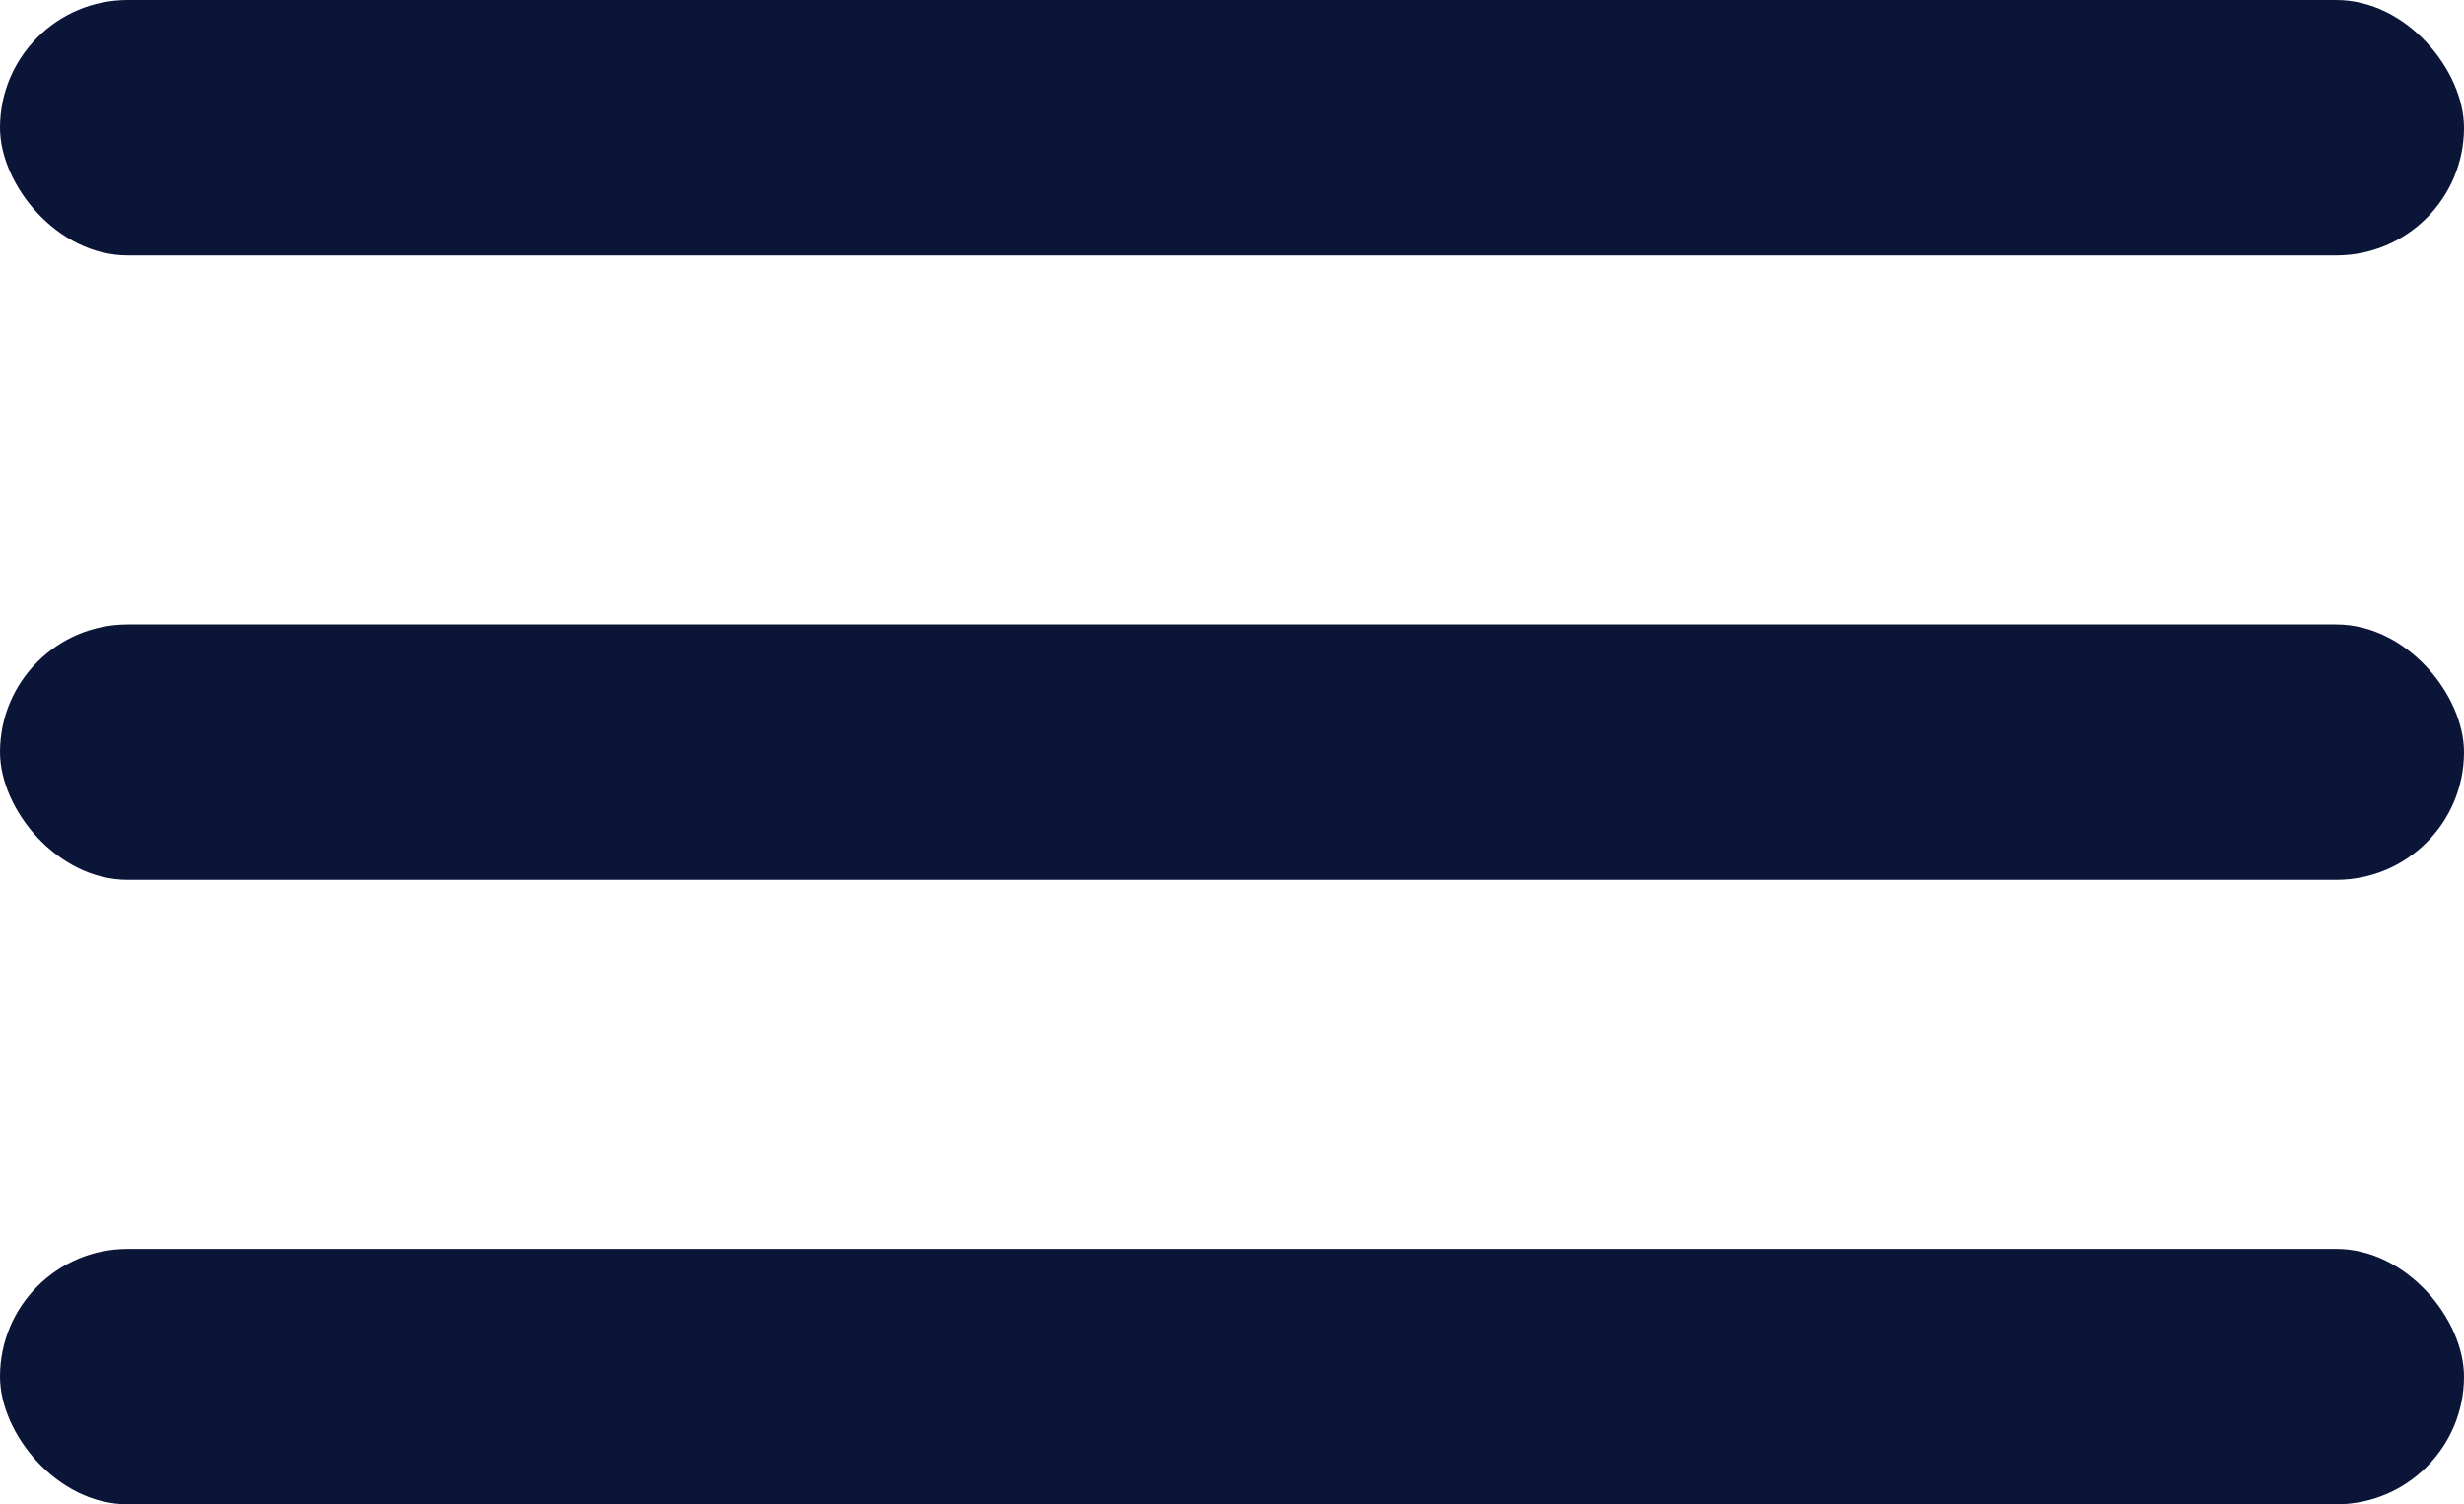
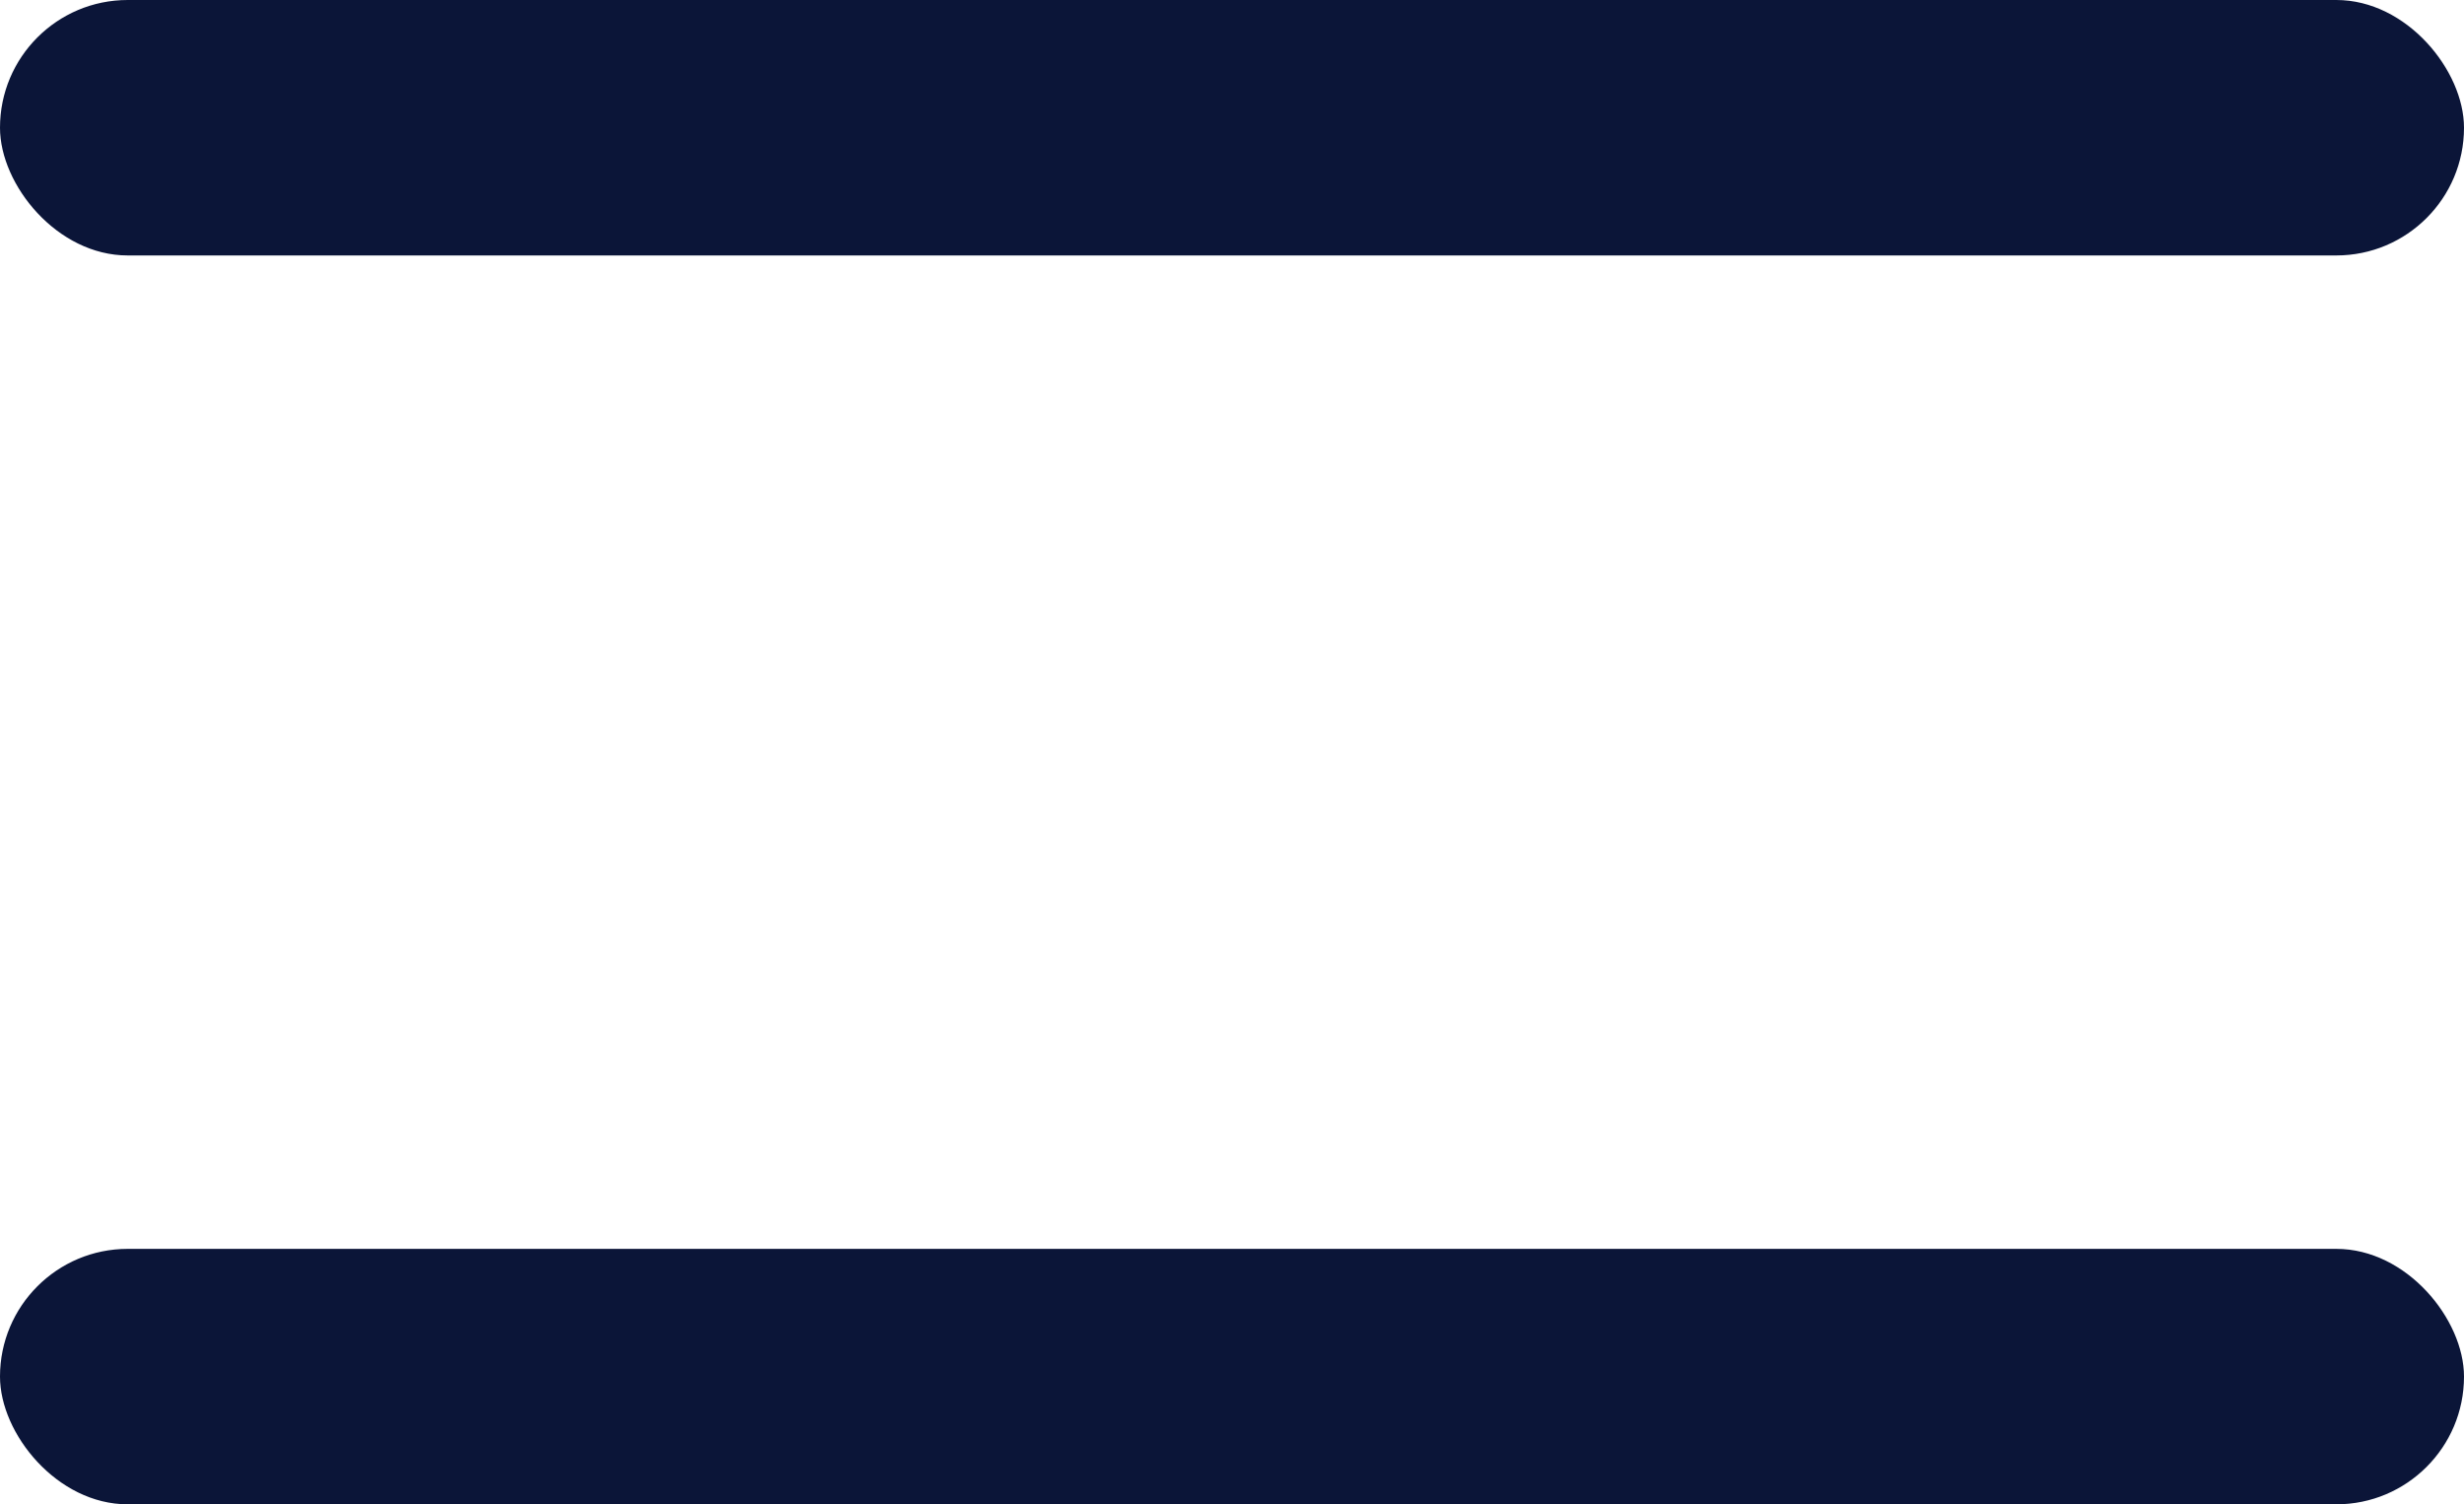
<svg xmlns="http://www.w3.org/2000/svg" width="86.81" height="53">
  <g transform="translate(-906.37 -107.5)" fill="#0B1538">
    <rect width="86.81" height="9" rx="4.5" transform="translate(906.37 107.5)" />
-     <rect width="86.81" height="9" rx="4.5" transform="translate(906.37 129.5)" />
    <rect width="86.81" height="9" rx="4.5" transform="translate(906.37 151.5)" />
  </g>
</svg>